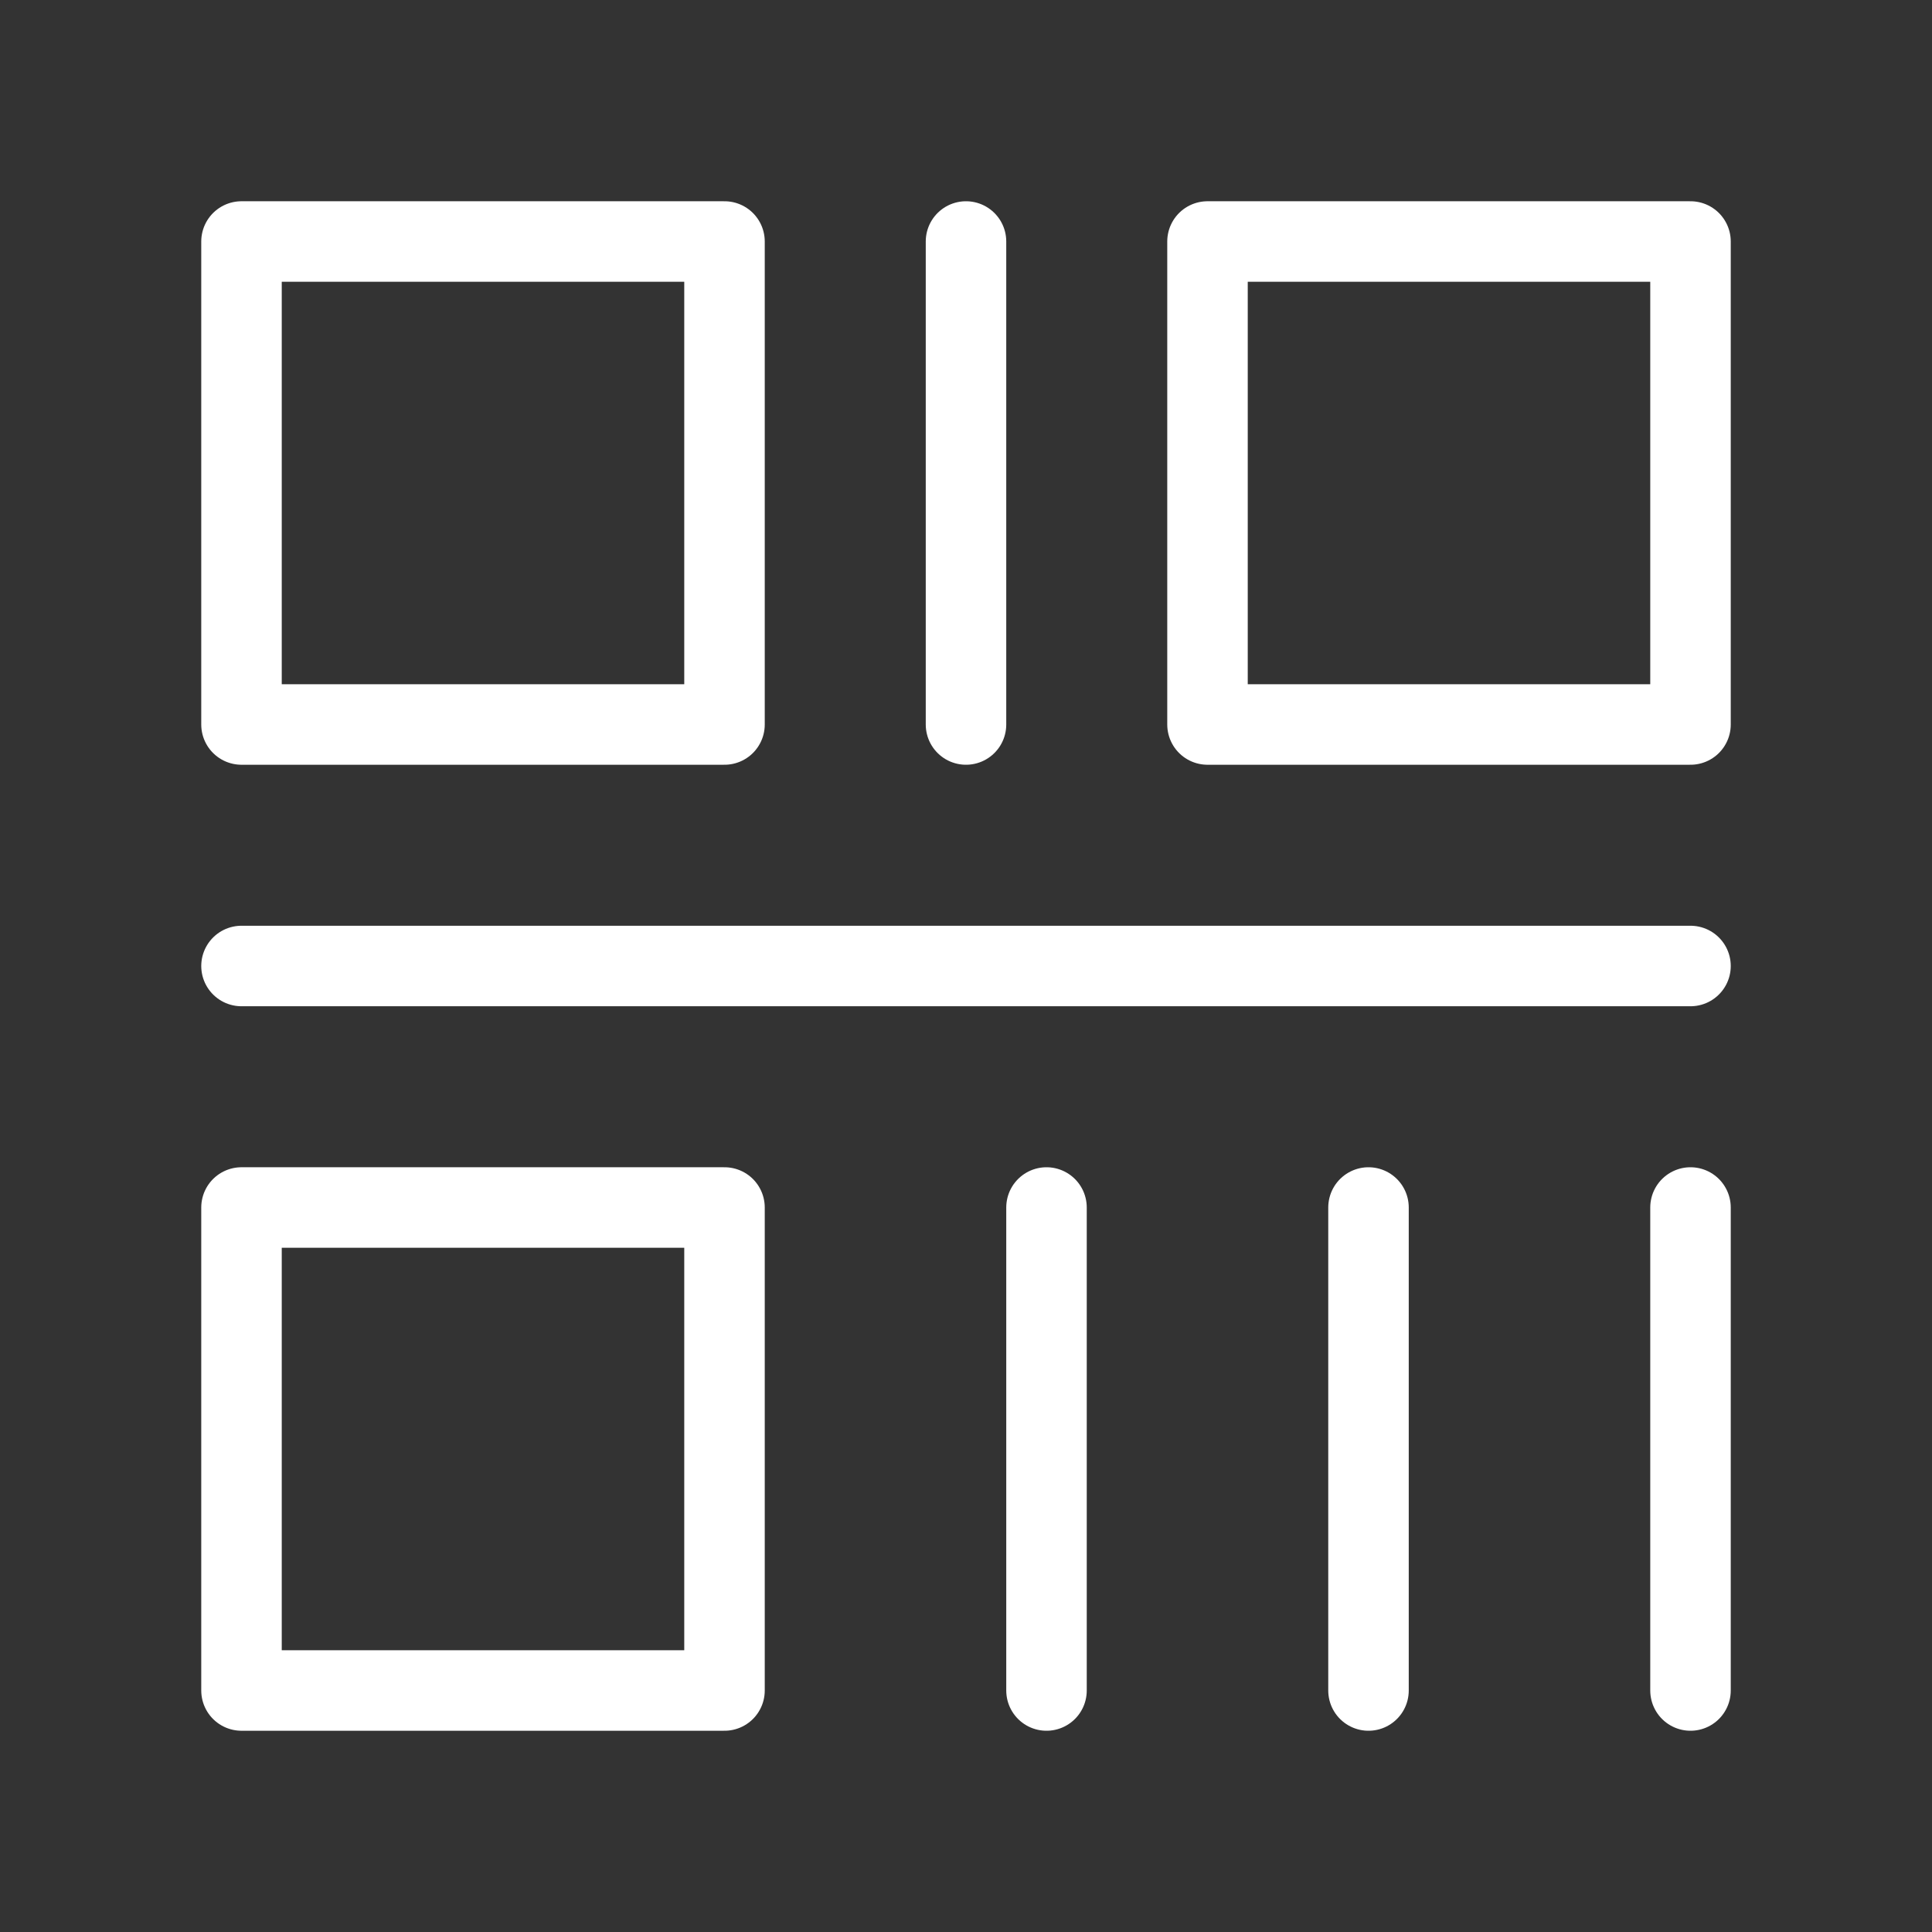
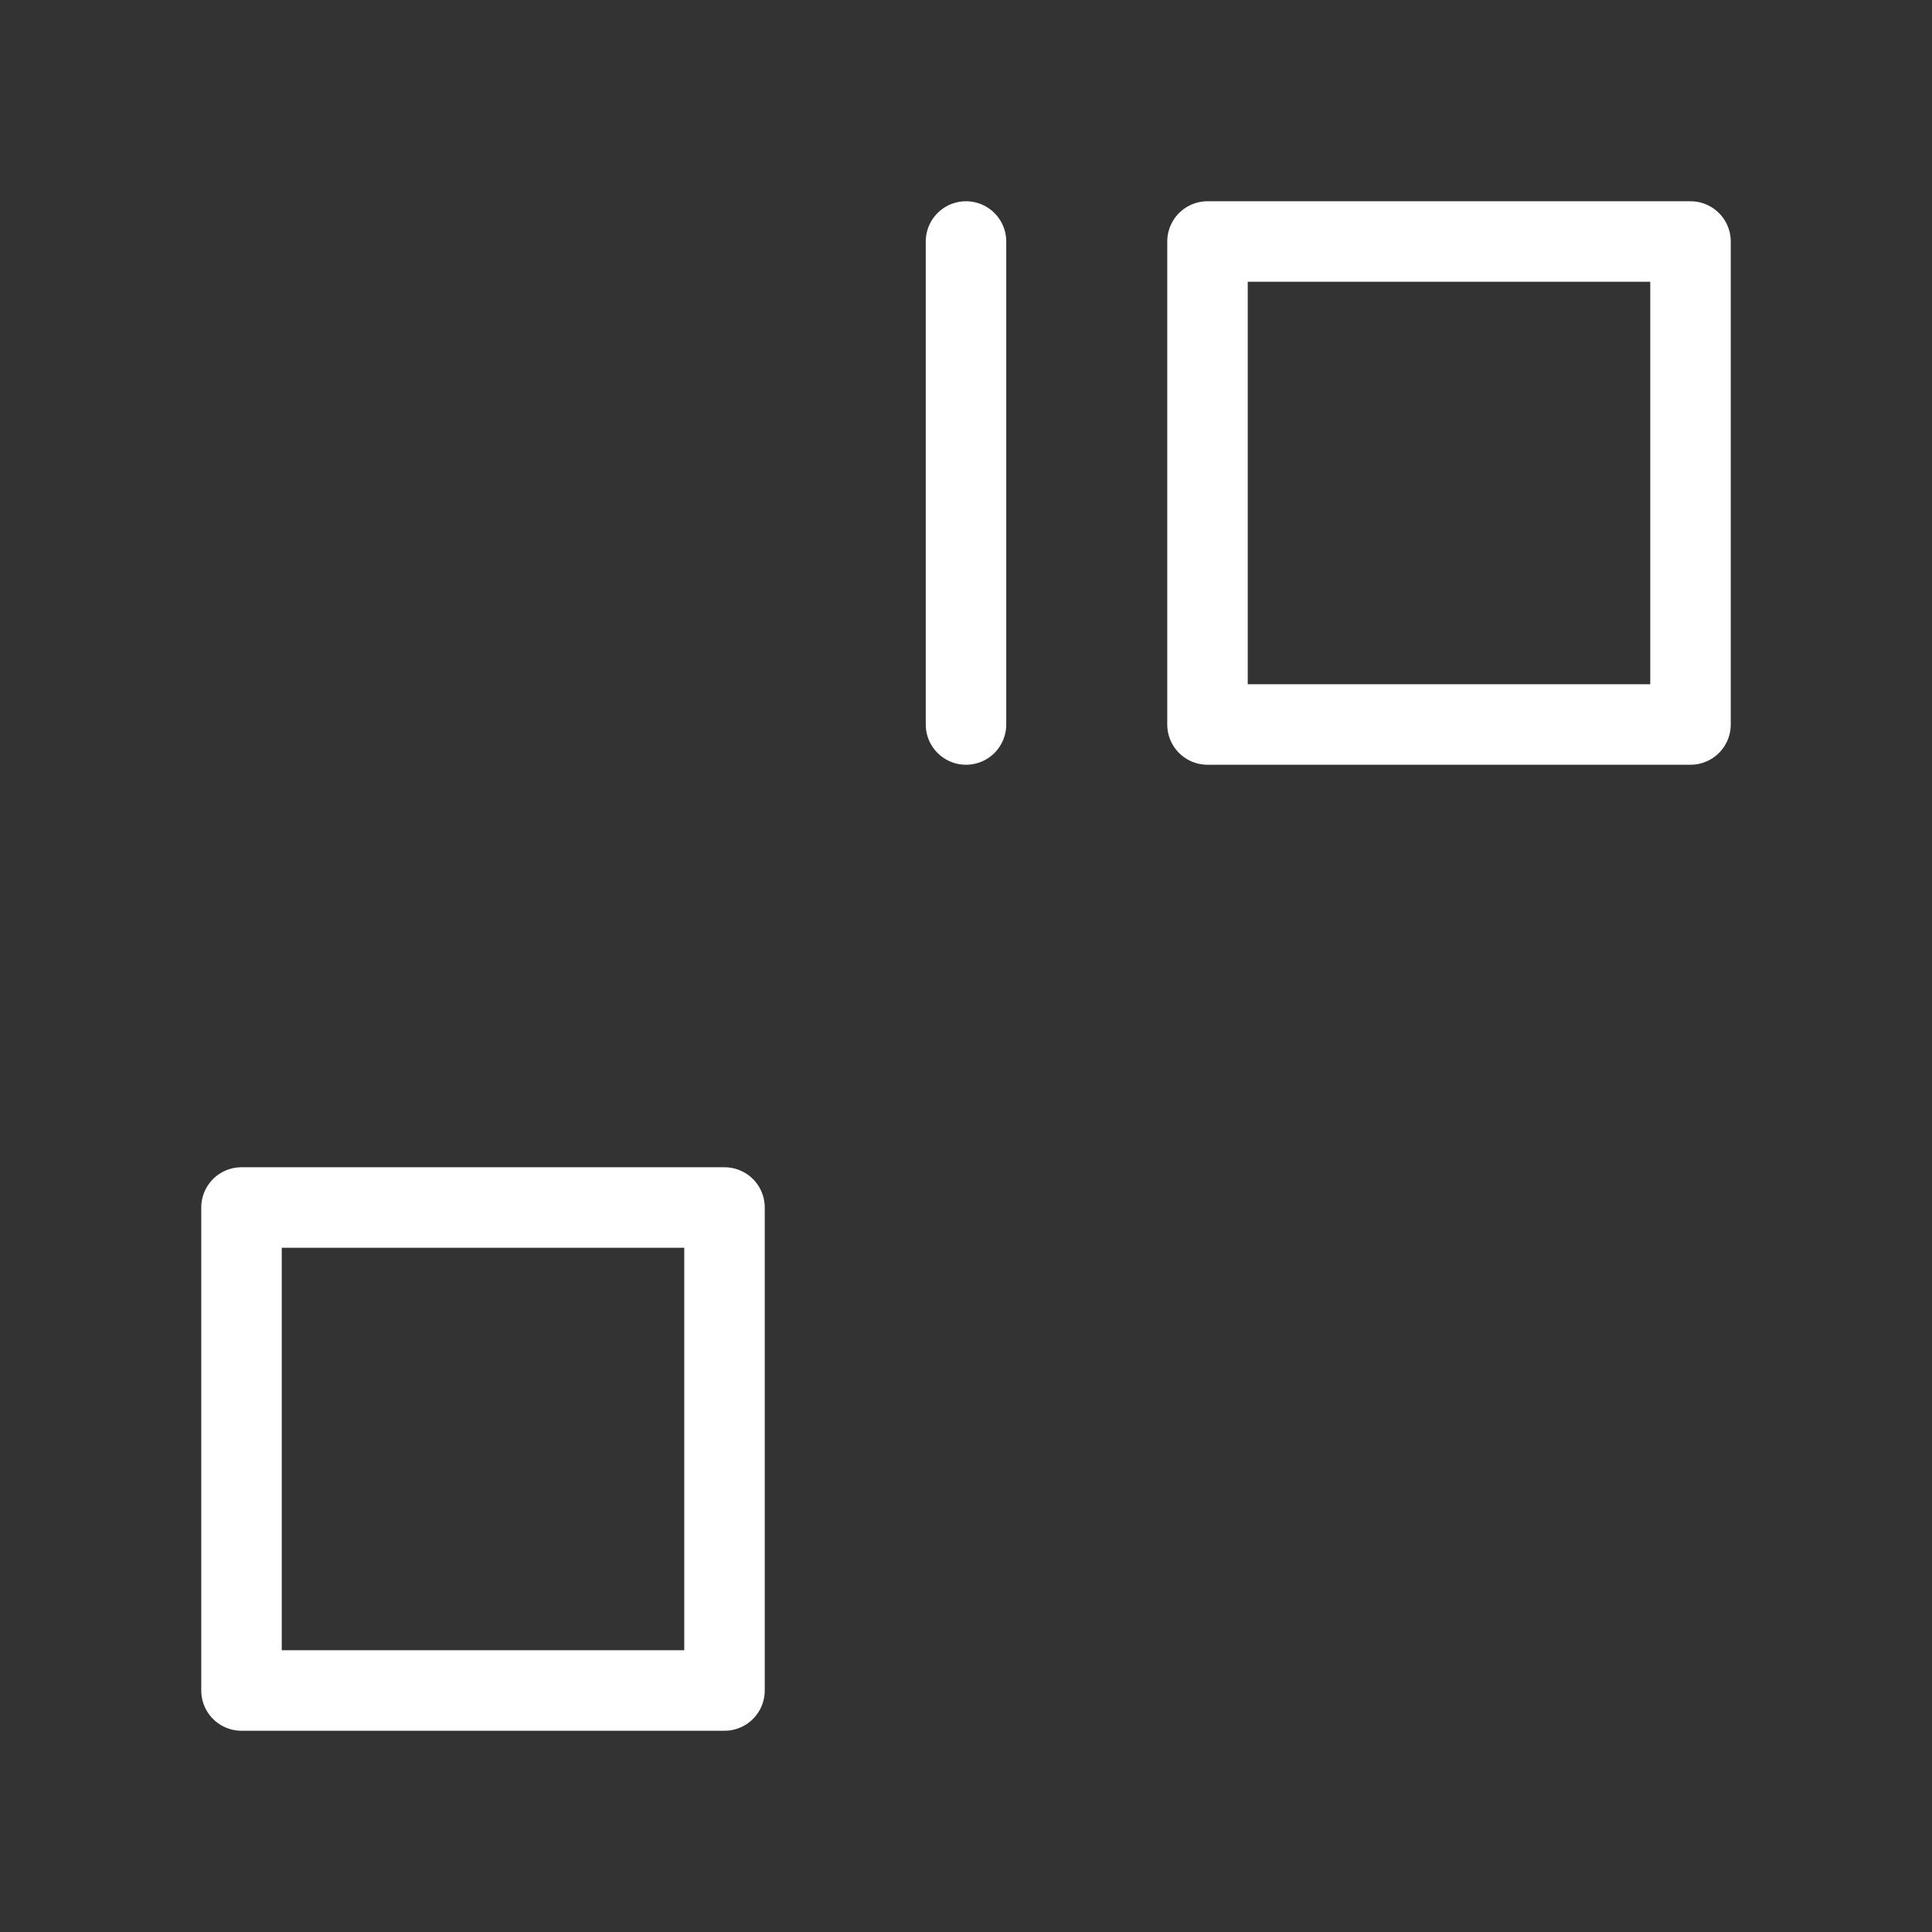
<svg xmlns="http://www.w3.org/2000/svg" width="24" height="24" viewBox="0 0 24 24" fill="none">
  <rect x="0" y="0" width="24" height="24" fill="#333333" stroke="none" />
-   <path d="M9 3H3V9H9V3Z" stroke="white" stroke-linejoin="round" />
  <path d="M9 15H3V21H9V15Z" stroke="white" stroke-linejoin="round" />
  <path d="M21 3H15V9H21V3Z" stroke="white" stroke-linejoin="round" />
  <path d="M12 3V9" stroke="white" stroke-linecap="round" />
-   <path d="M21 12H3" stroke="white" stroke-linecap="round" />
-   <path d="M17 15V21" stroke="white" stroke-linecap="round" />
-   <path d="M21 15V21" stroke="white" stroke-linecap="round" />
-   <path d="M13 15V21" stroke="white" stroke-linecap="round" />
</svg>